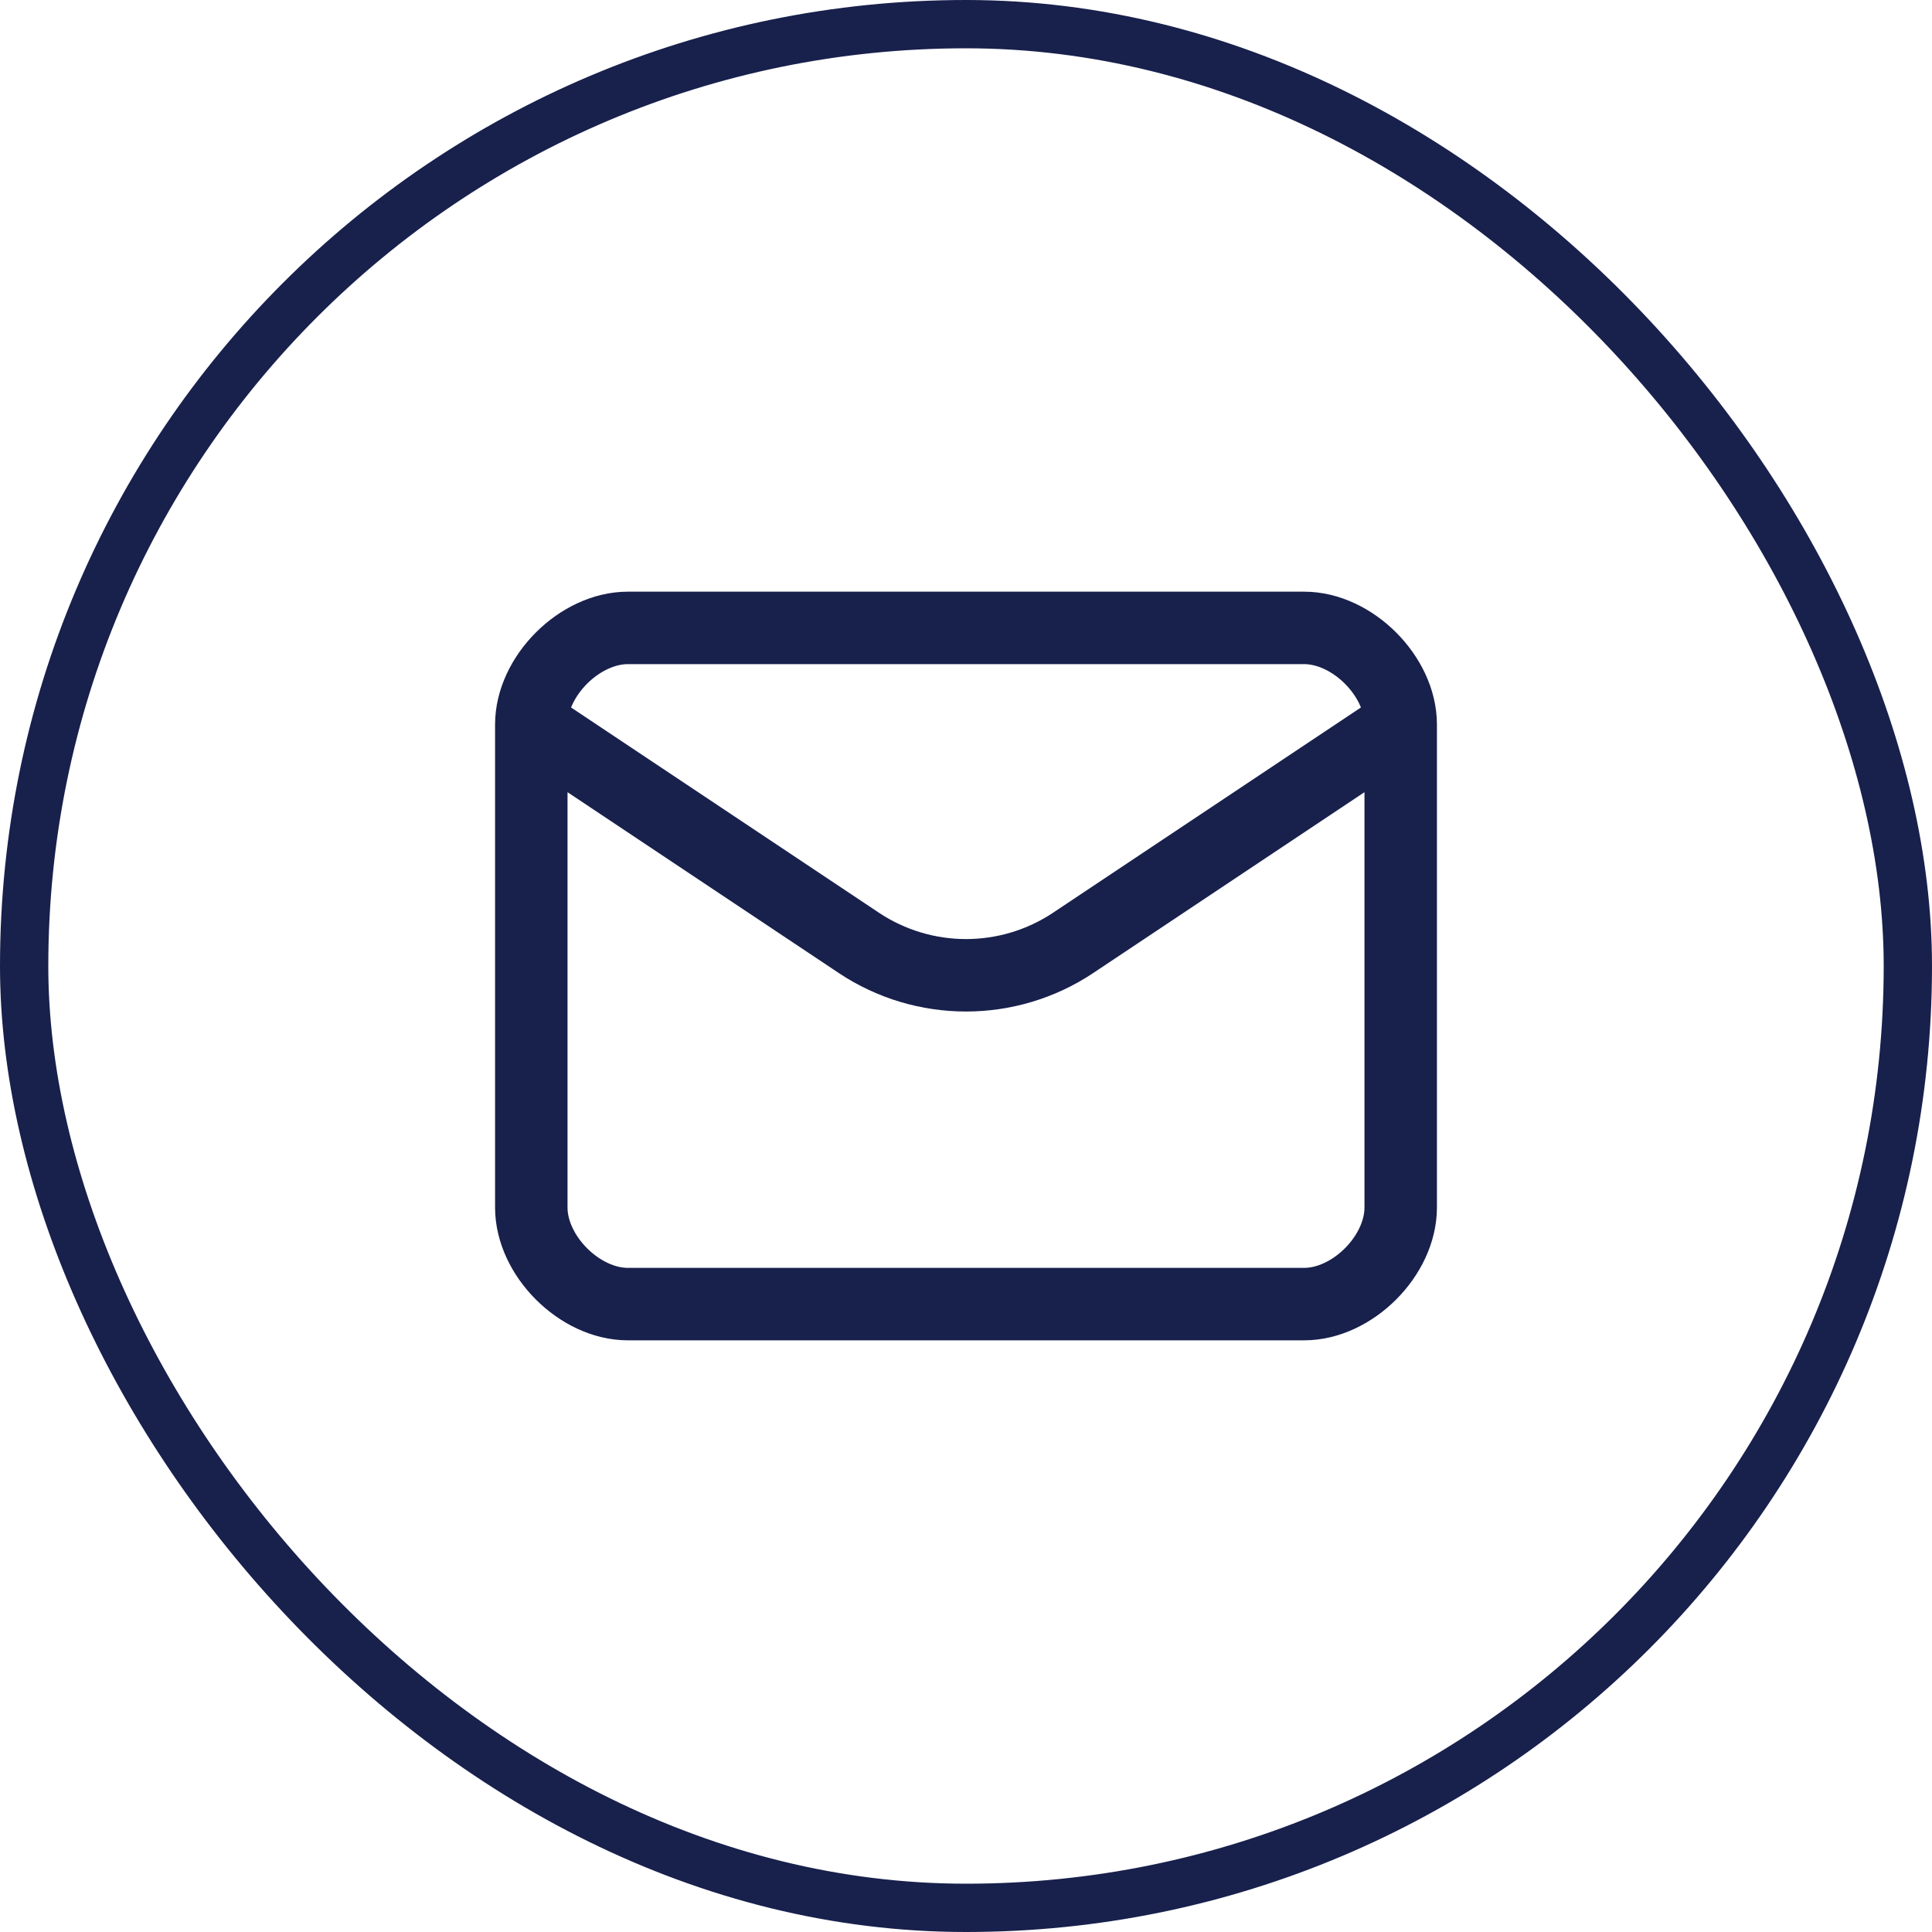
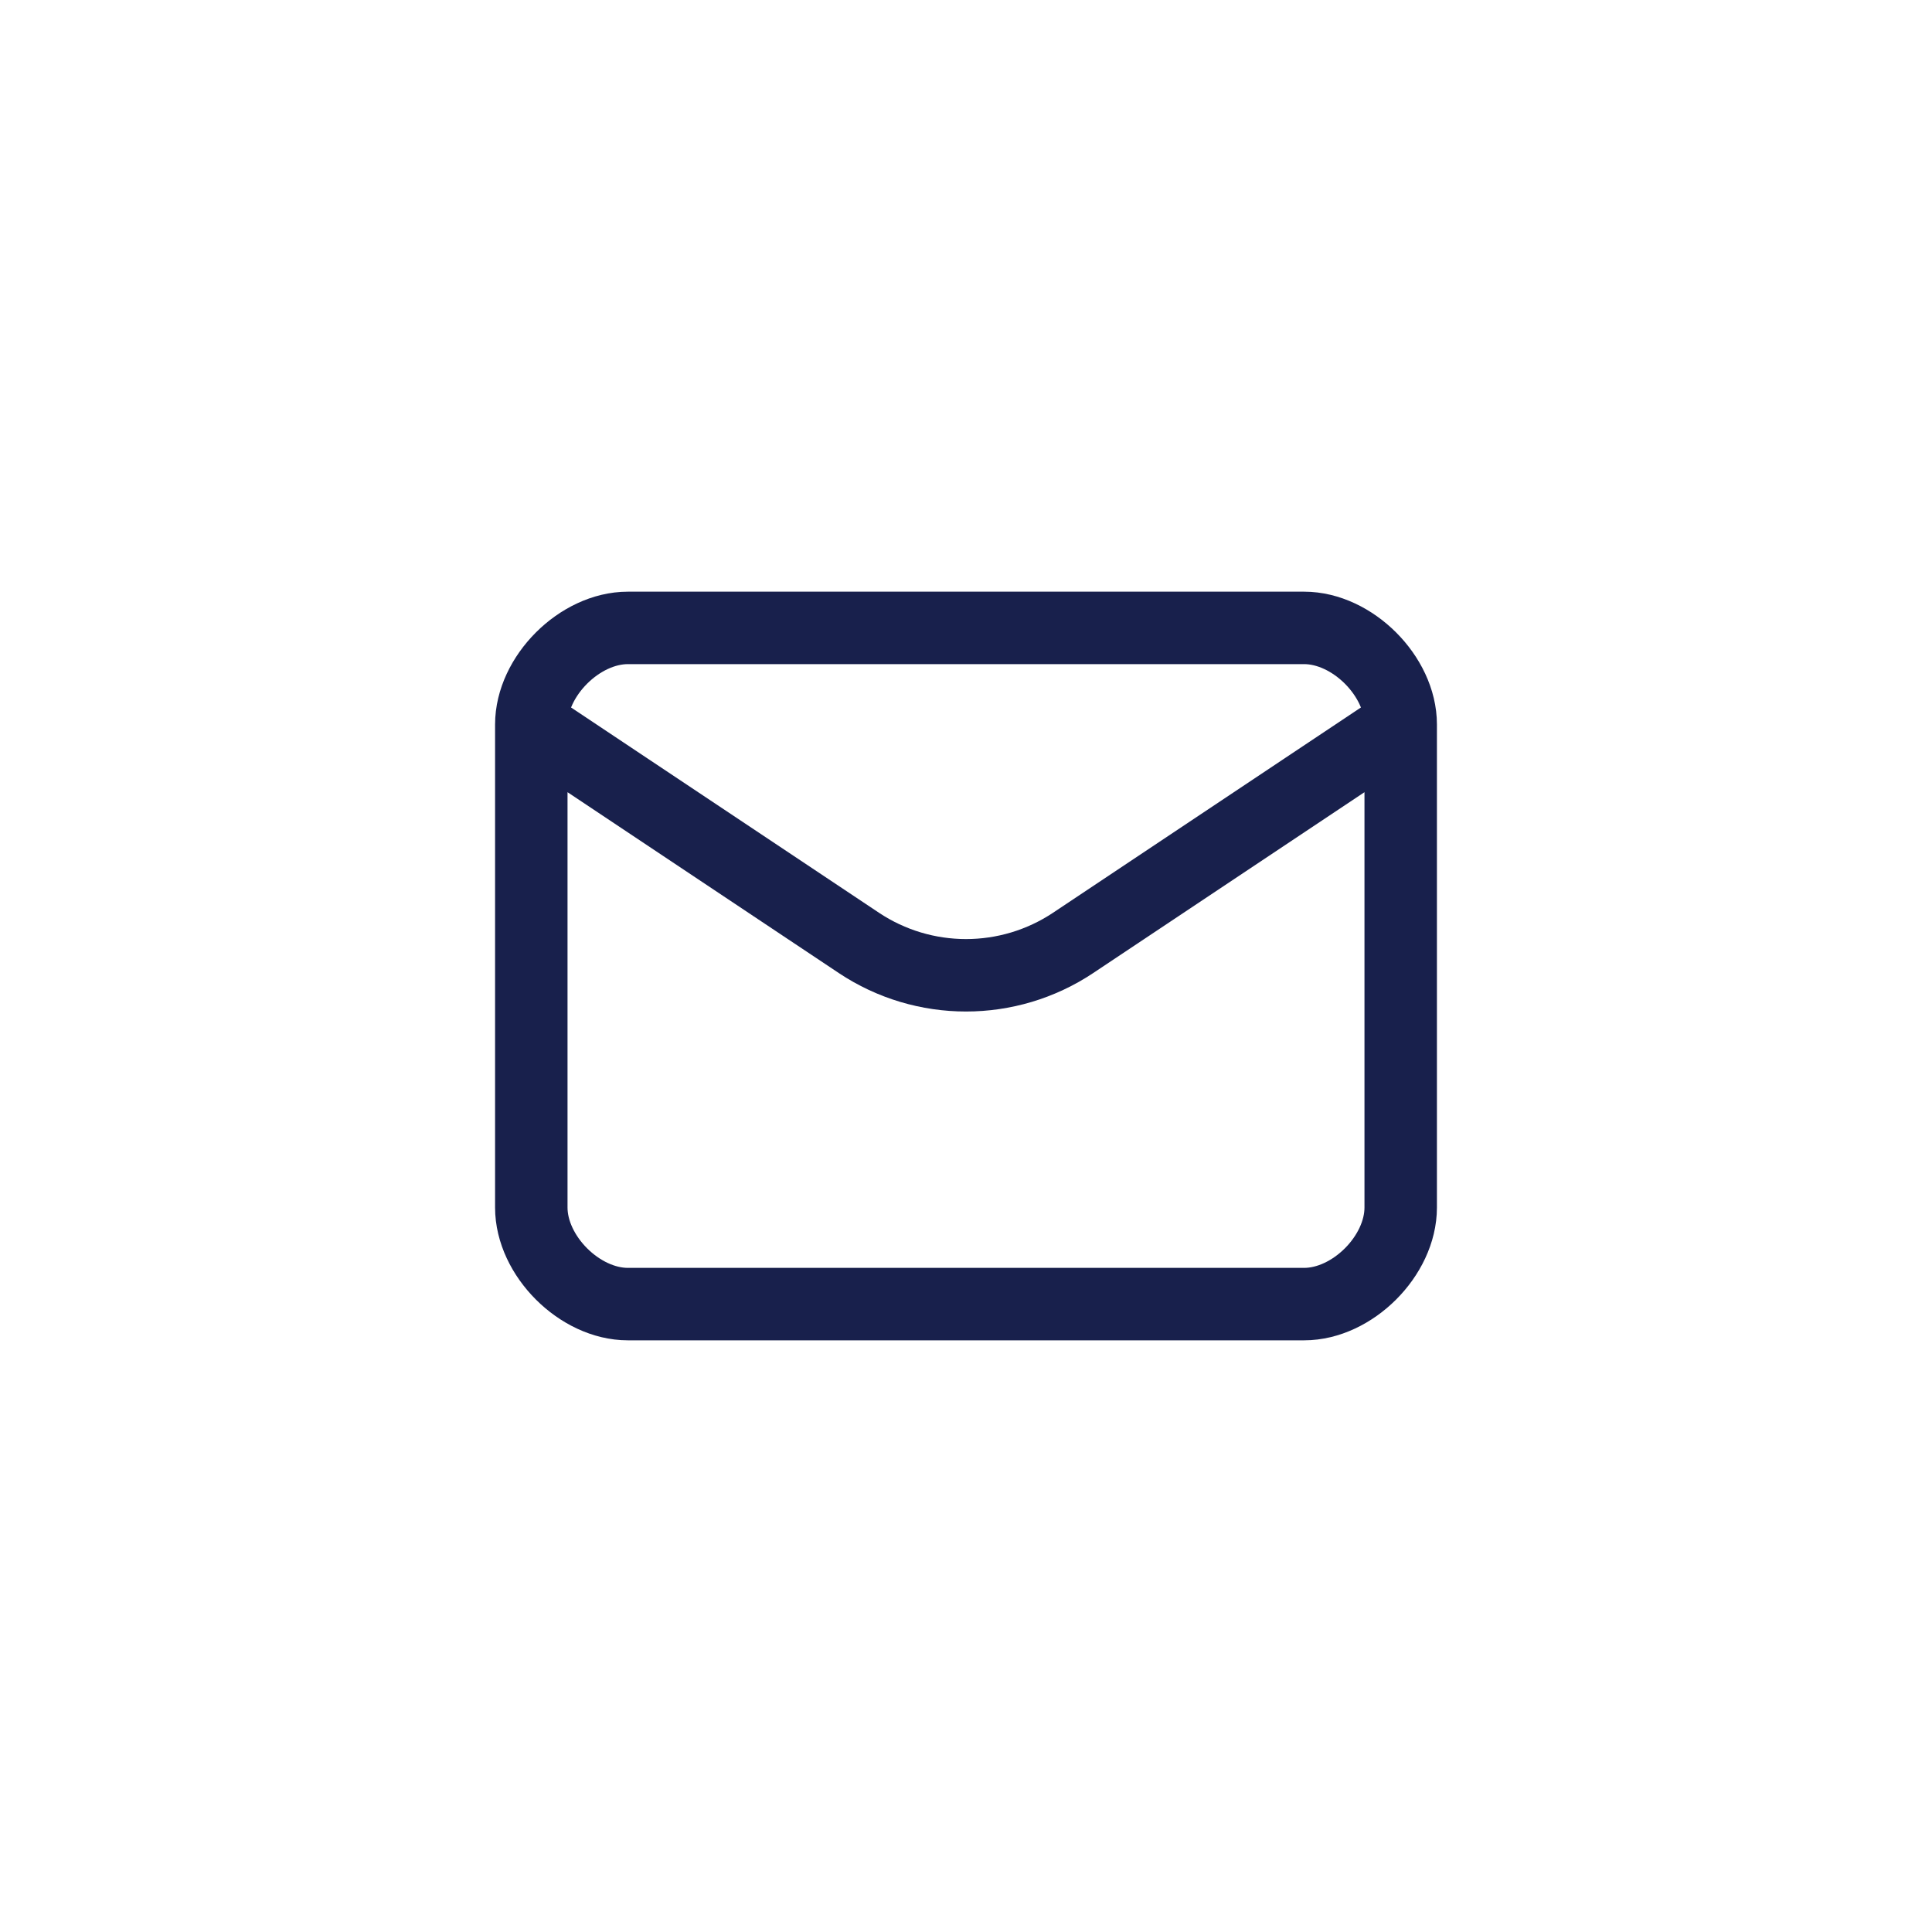
<svg xmlns="http://www.w3.org/2000/svg" width="40" height="40" viewBox="0 0 40 40" fill="none">
  <path d="M11 15C11 14 12 13 13 13L27 13C28 13 29 14 29 15M11 15V25C11 26 12 27 13 27H27C28 27 29 26 29 25V15M11 15L17.781 19.521C19.125 20.416 20.875 20.416 22.219 19.521L29 15" stroke="#18204C" stroke-width="1.5" stroke-linecap="round" stroke-linejoin="round" />
-   <rect x="0.5" y="0.5" width="39" height="39" rx="19.5" stroke="#18204C" />
</svg>